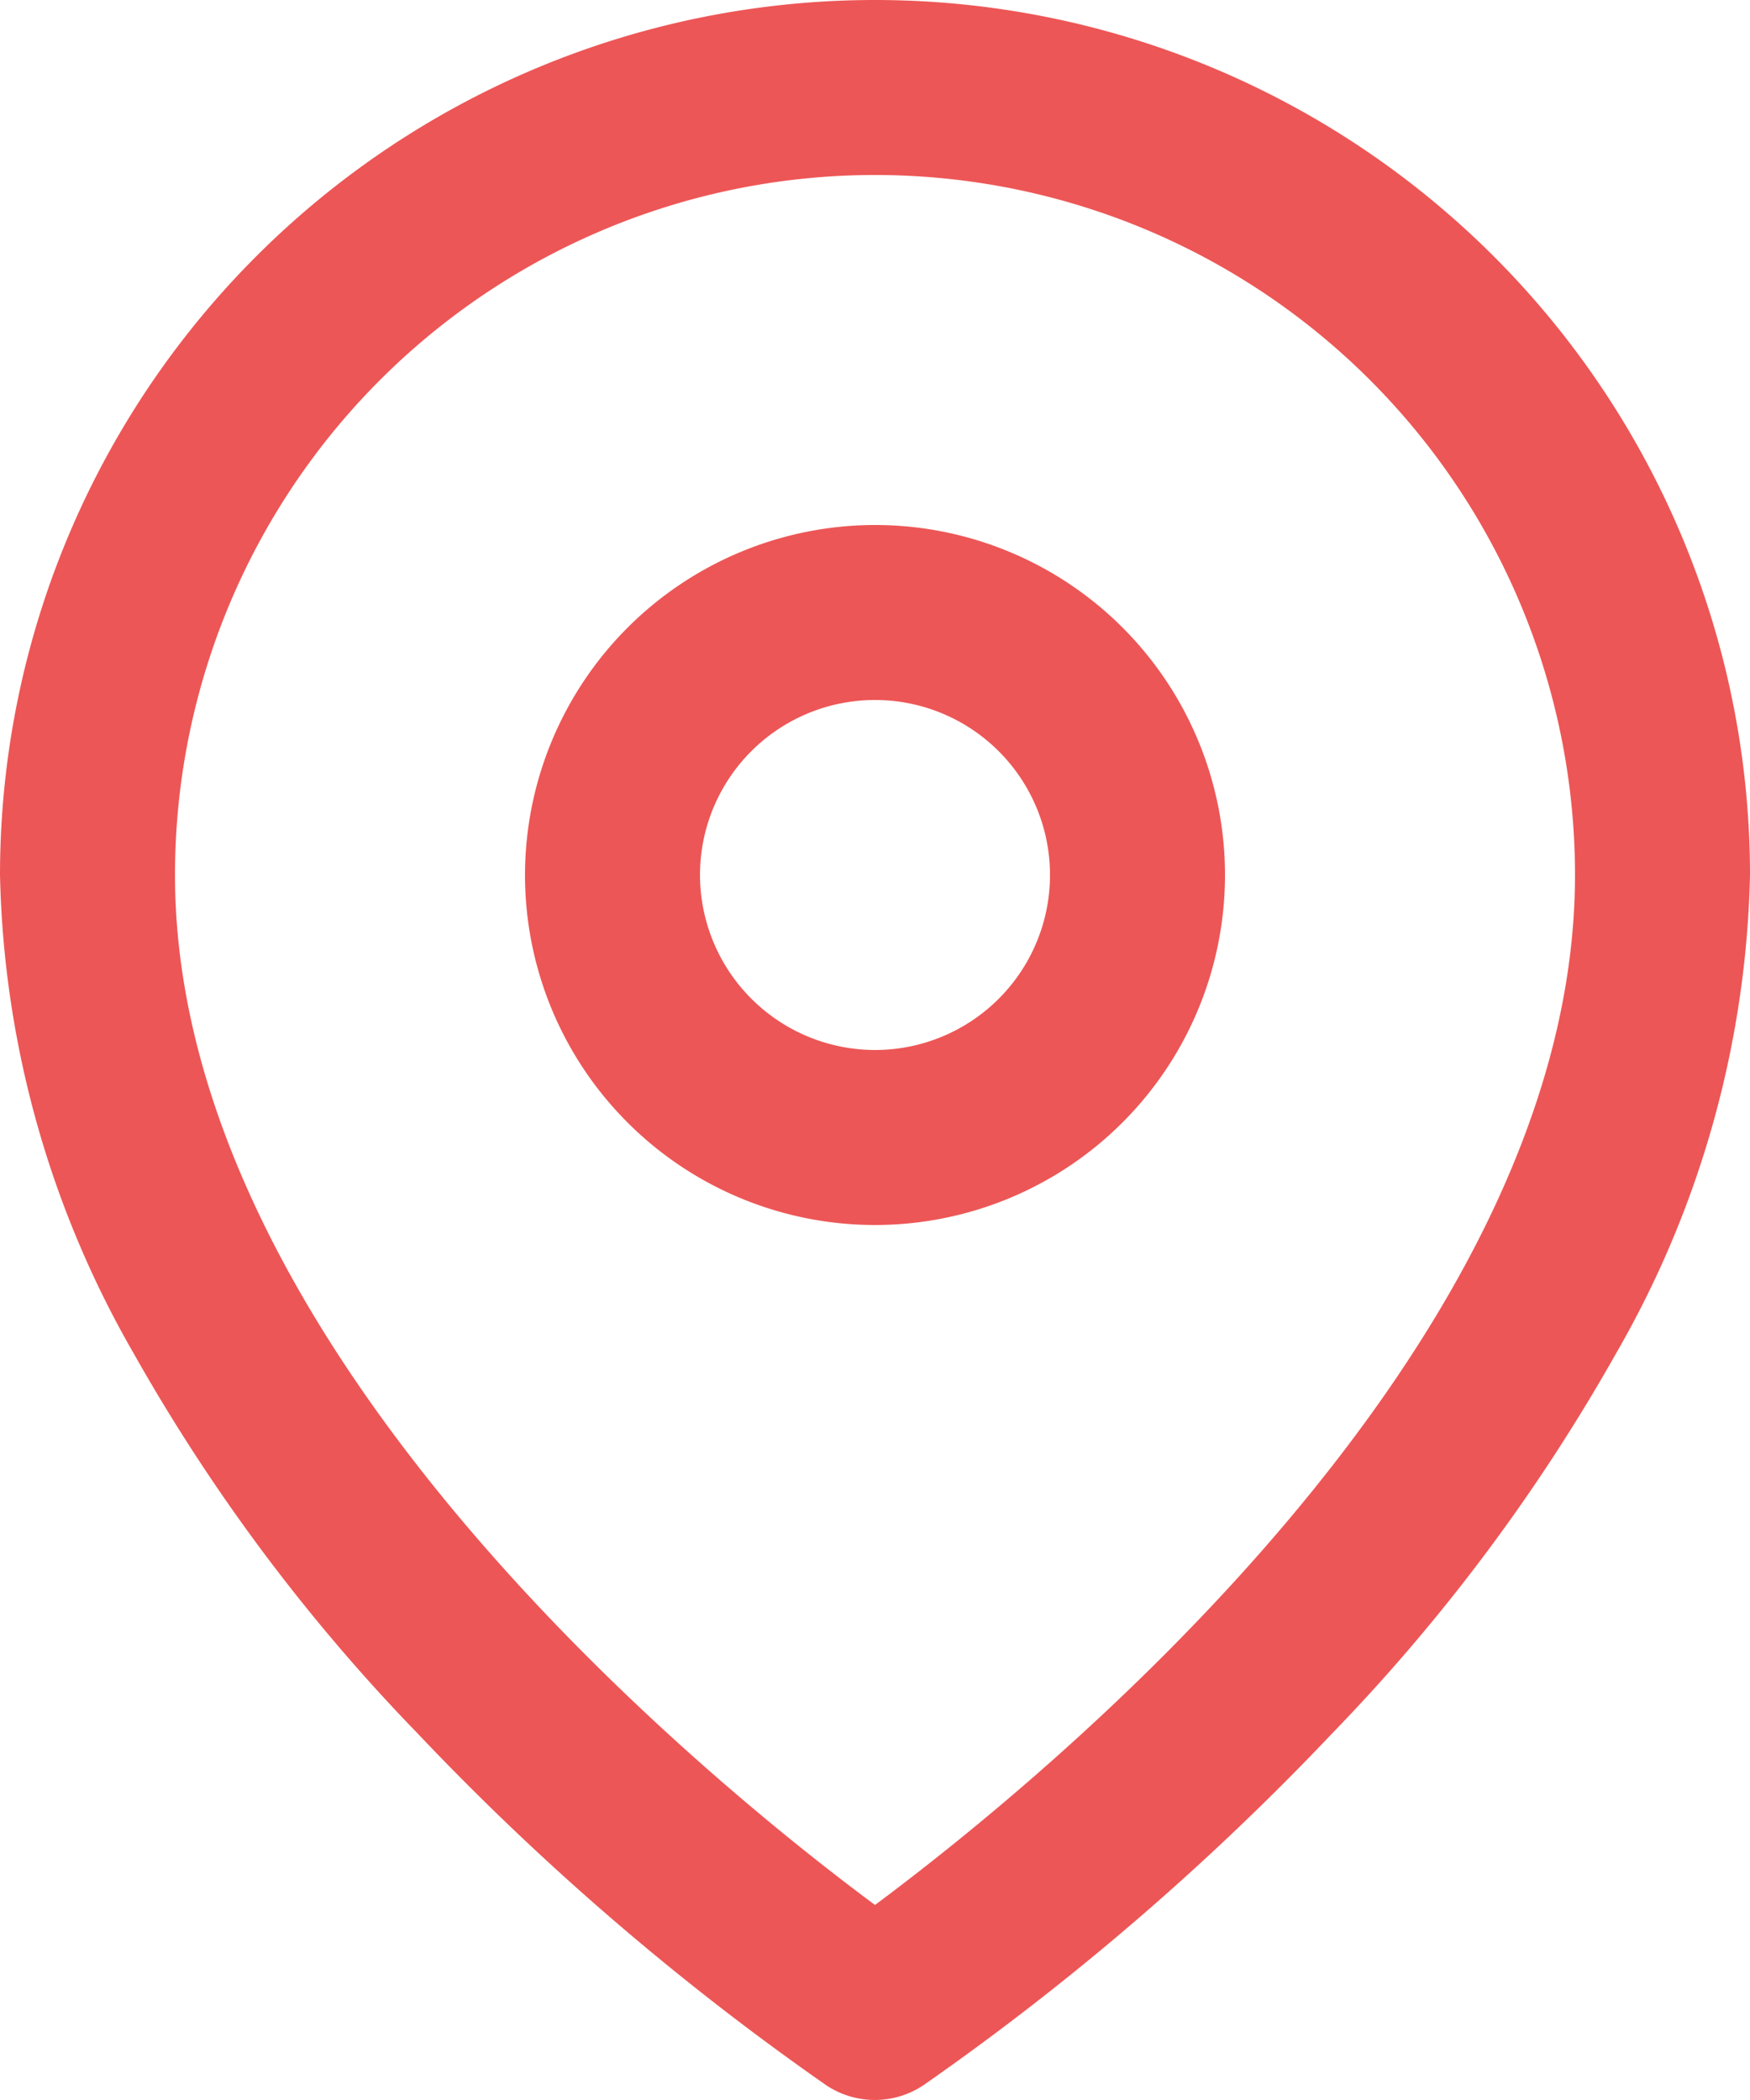
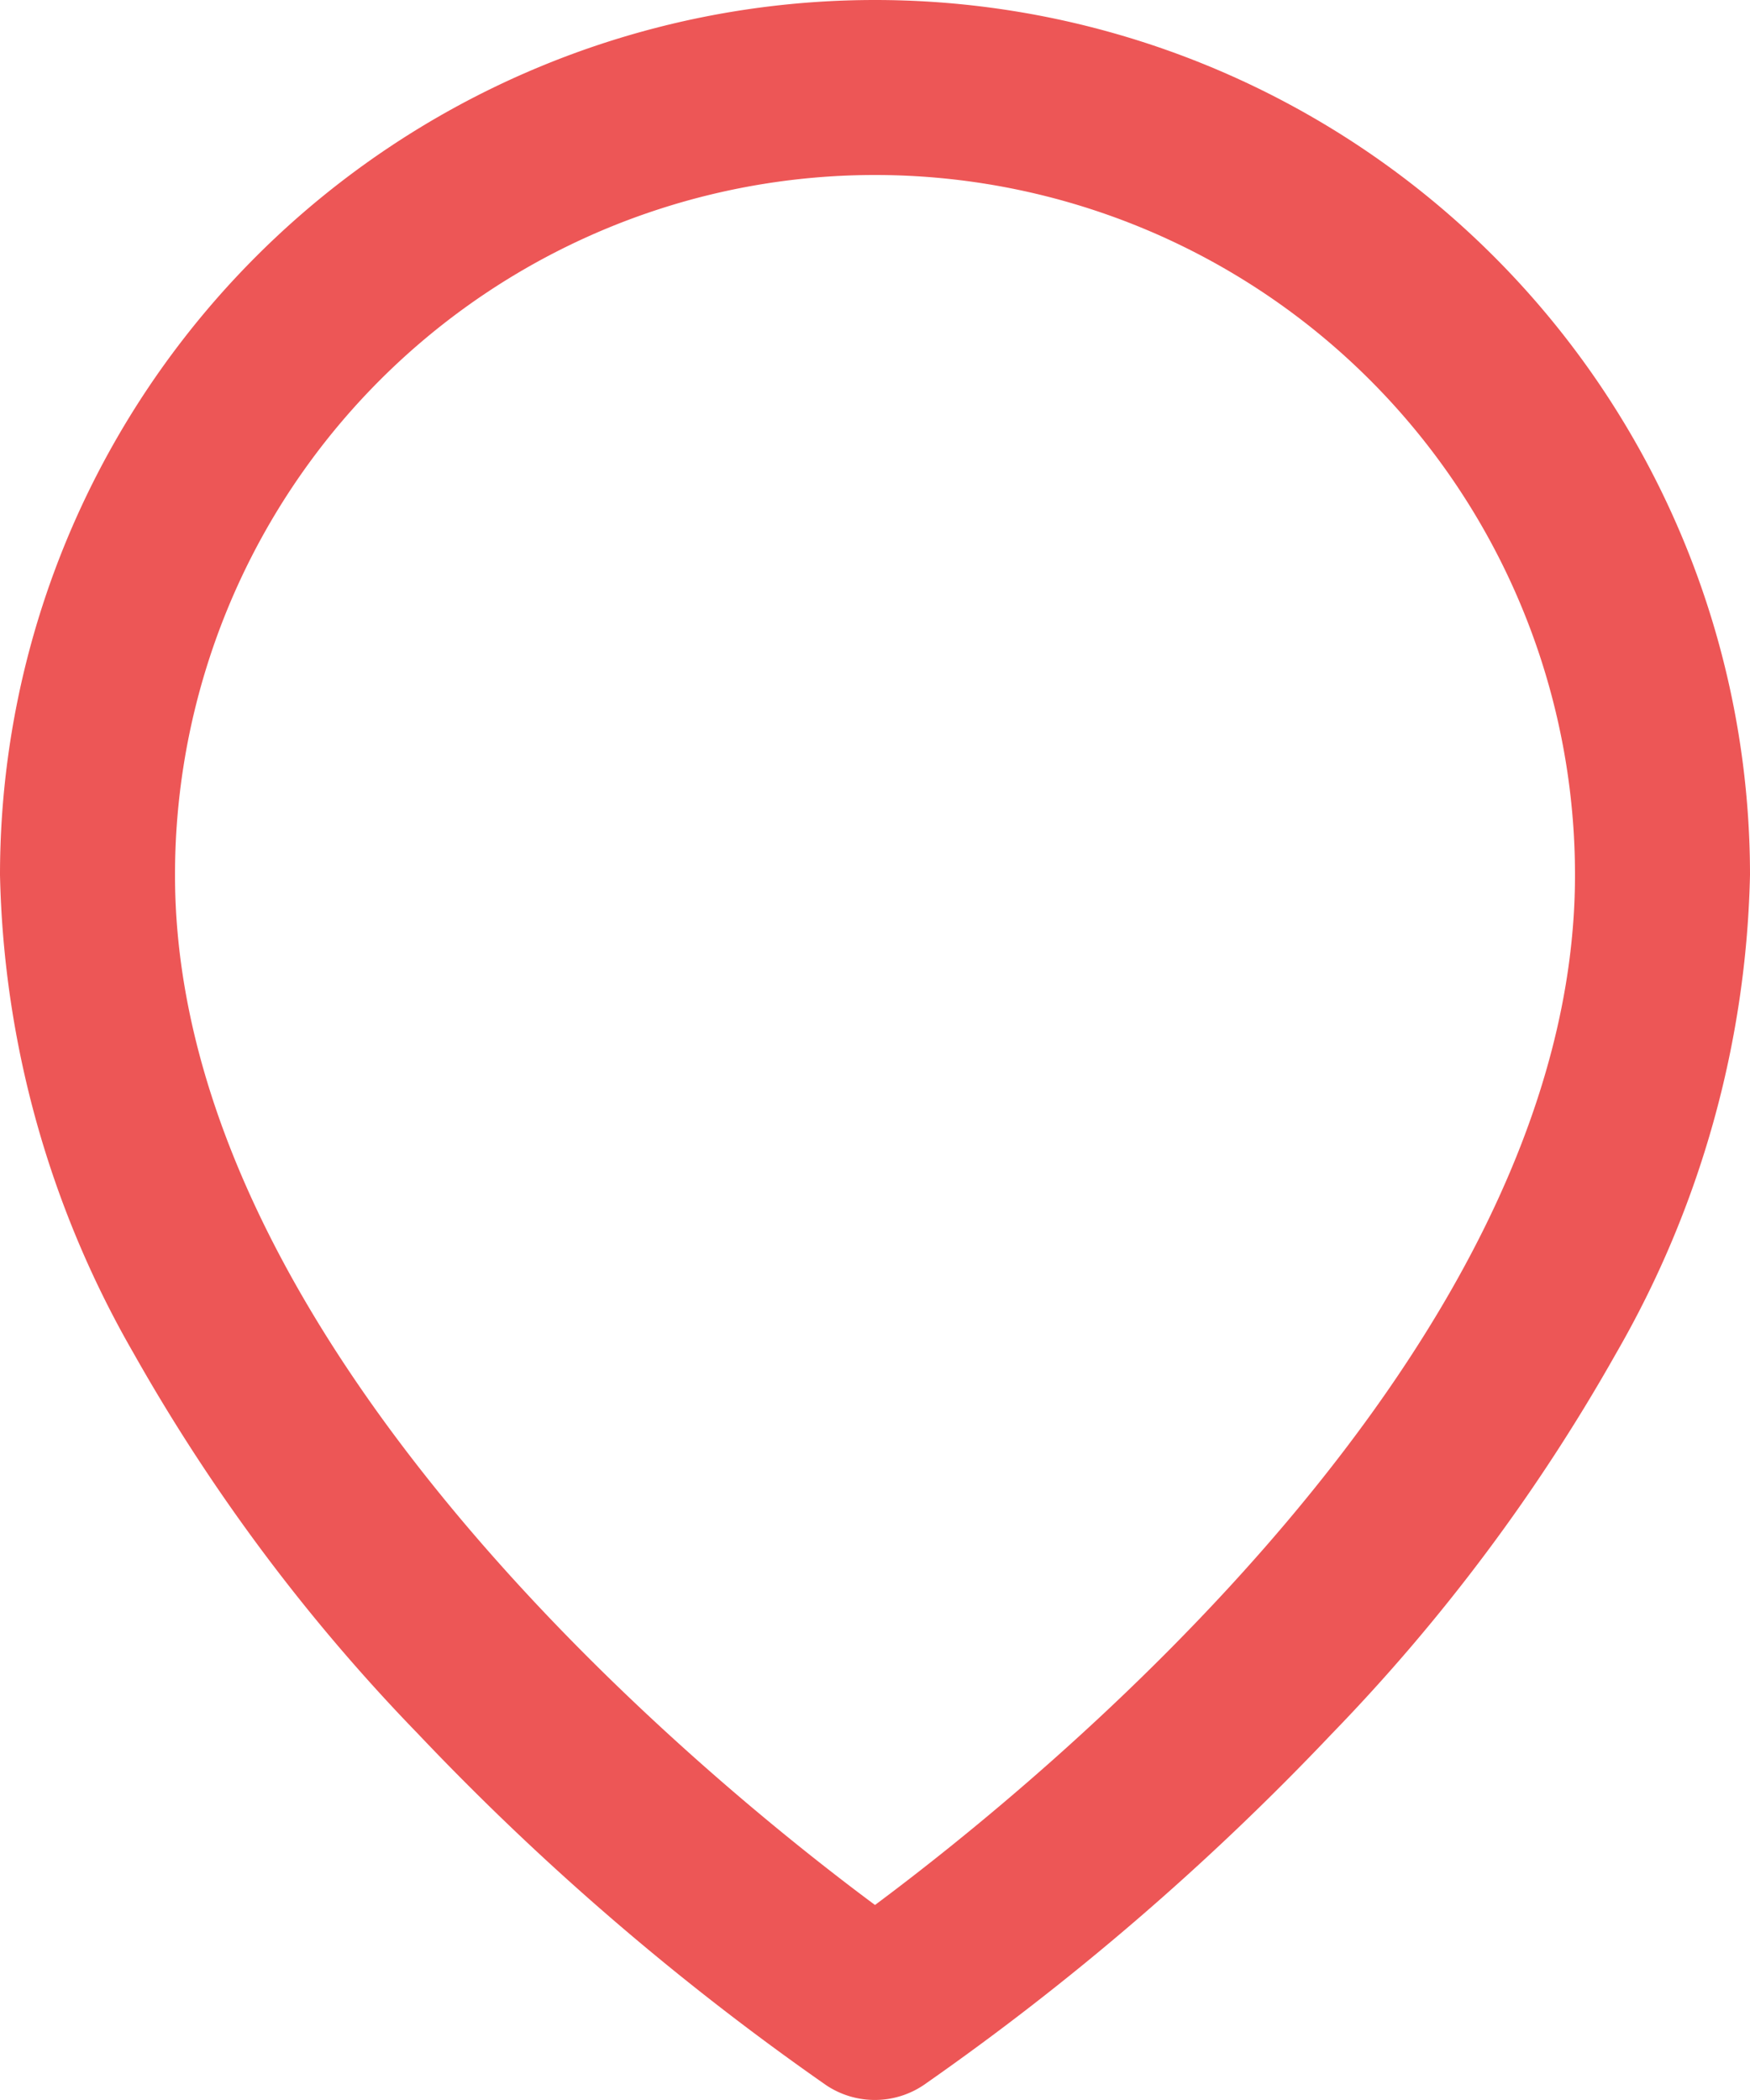
<svg xmlns="http://www.w3.org/2000/svg" width="14.16" height="16.992" viewBox="0 0 14.16 16.992">
  <g id="location-icon" transform="translate(-160 -6192)">
    <path id="location-icon-2" data-name="location-icon" d="M10.08,0a7.08,7.08,0,0,1,7.08,7.08,8.091,8.091,0,0,1-1.082,3.868,14.982,14.982,0,0,1-2.3,3.079,21.483,21.483,0,0,1-3.307,2.846.708.708,0,0,1-.785,0A21.483,21.483,0,0,1,6.38,14.027a14.982,14.982,0,0,1-2.3-3.079A8.091,8.091,0,0,1,3,7.08,7.08,7.08,0,0,1,10.08,0Zm0,15.414c1.343-1,5.664-4.5,5.664-8.334a5.664,5.664,0,0,0-11.328,0C4.416,10.913,8.737,14.417,10.08,15.414Z" transform="translate(157 6192)" fill="#ed5656" />
-     <path id="Path_715" data-name="Path 715" d="M14.832,9A2.832,2.832,0,1,1,12,11.832,2.835,2.835,0,0,1,14.832,9Zm0,4.248a1.416,1.416,0,1,0-1.416-1.416A1.418,1.418,0,0,0,14.832,13.248Z" transform="translate(152.248 6187.248)" fill="#ed5656" />
  </g>
</svg>